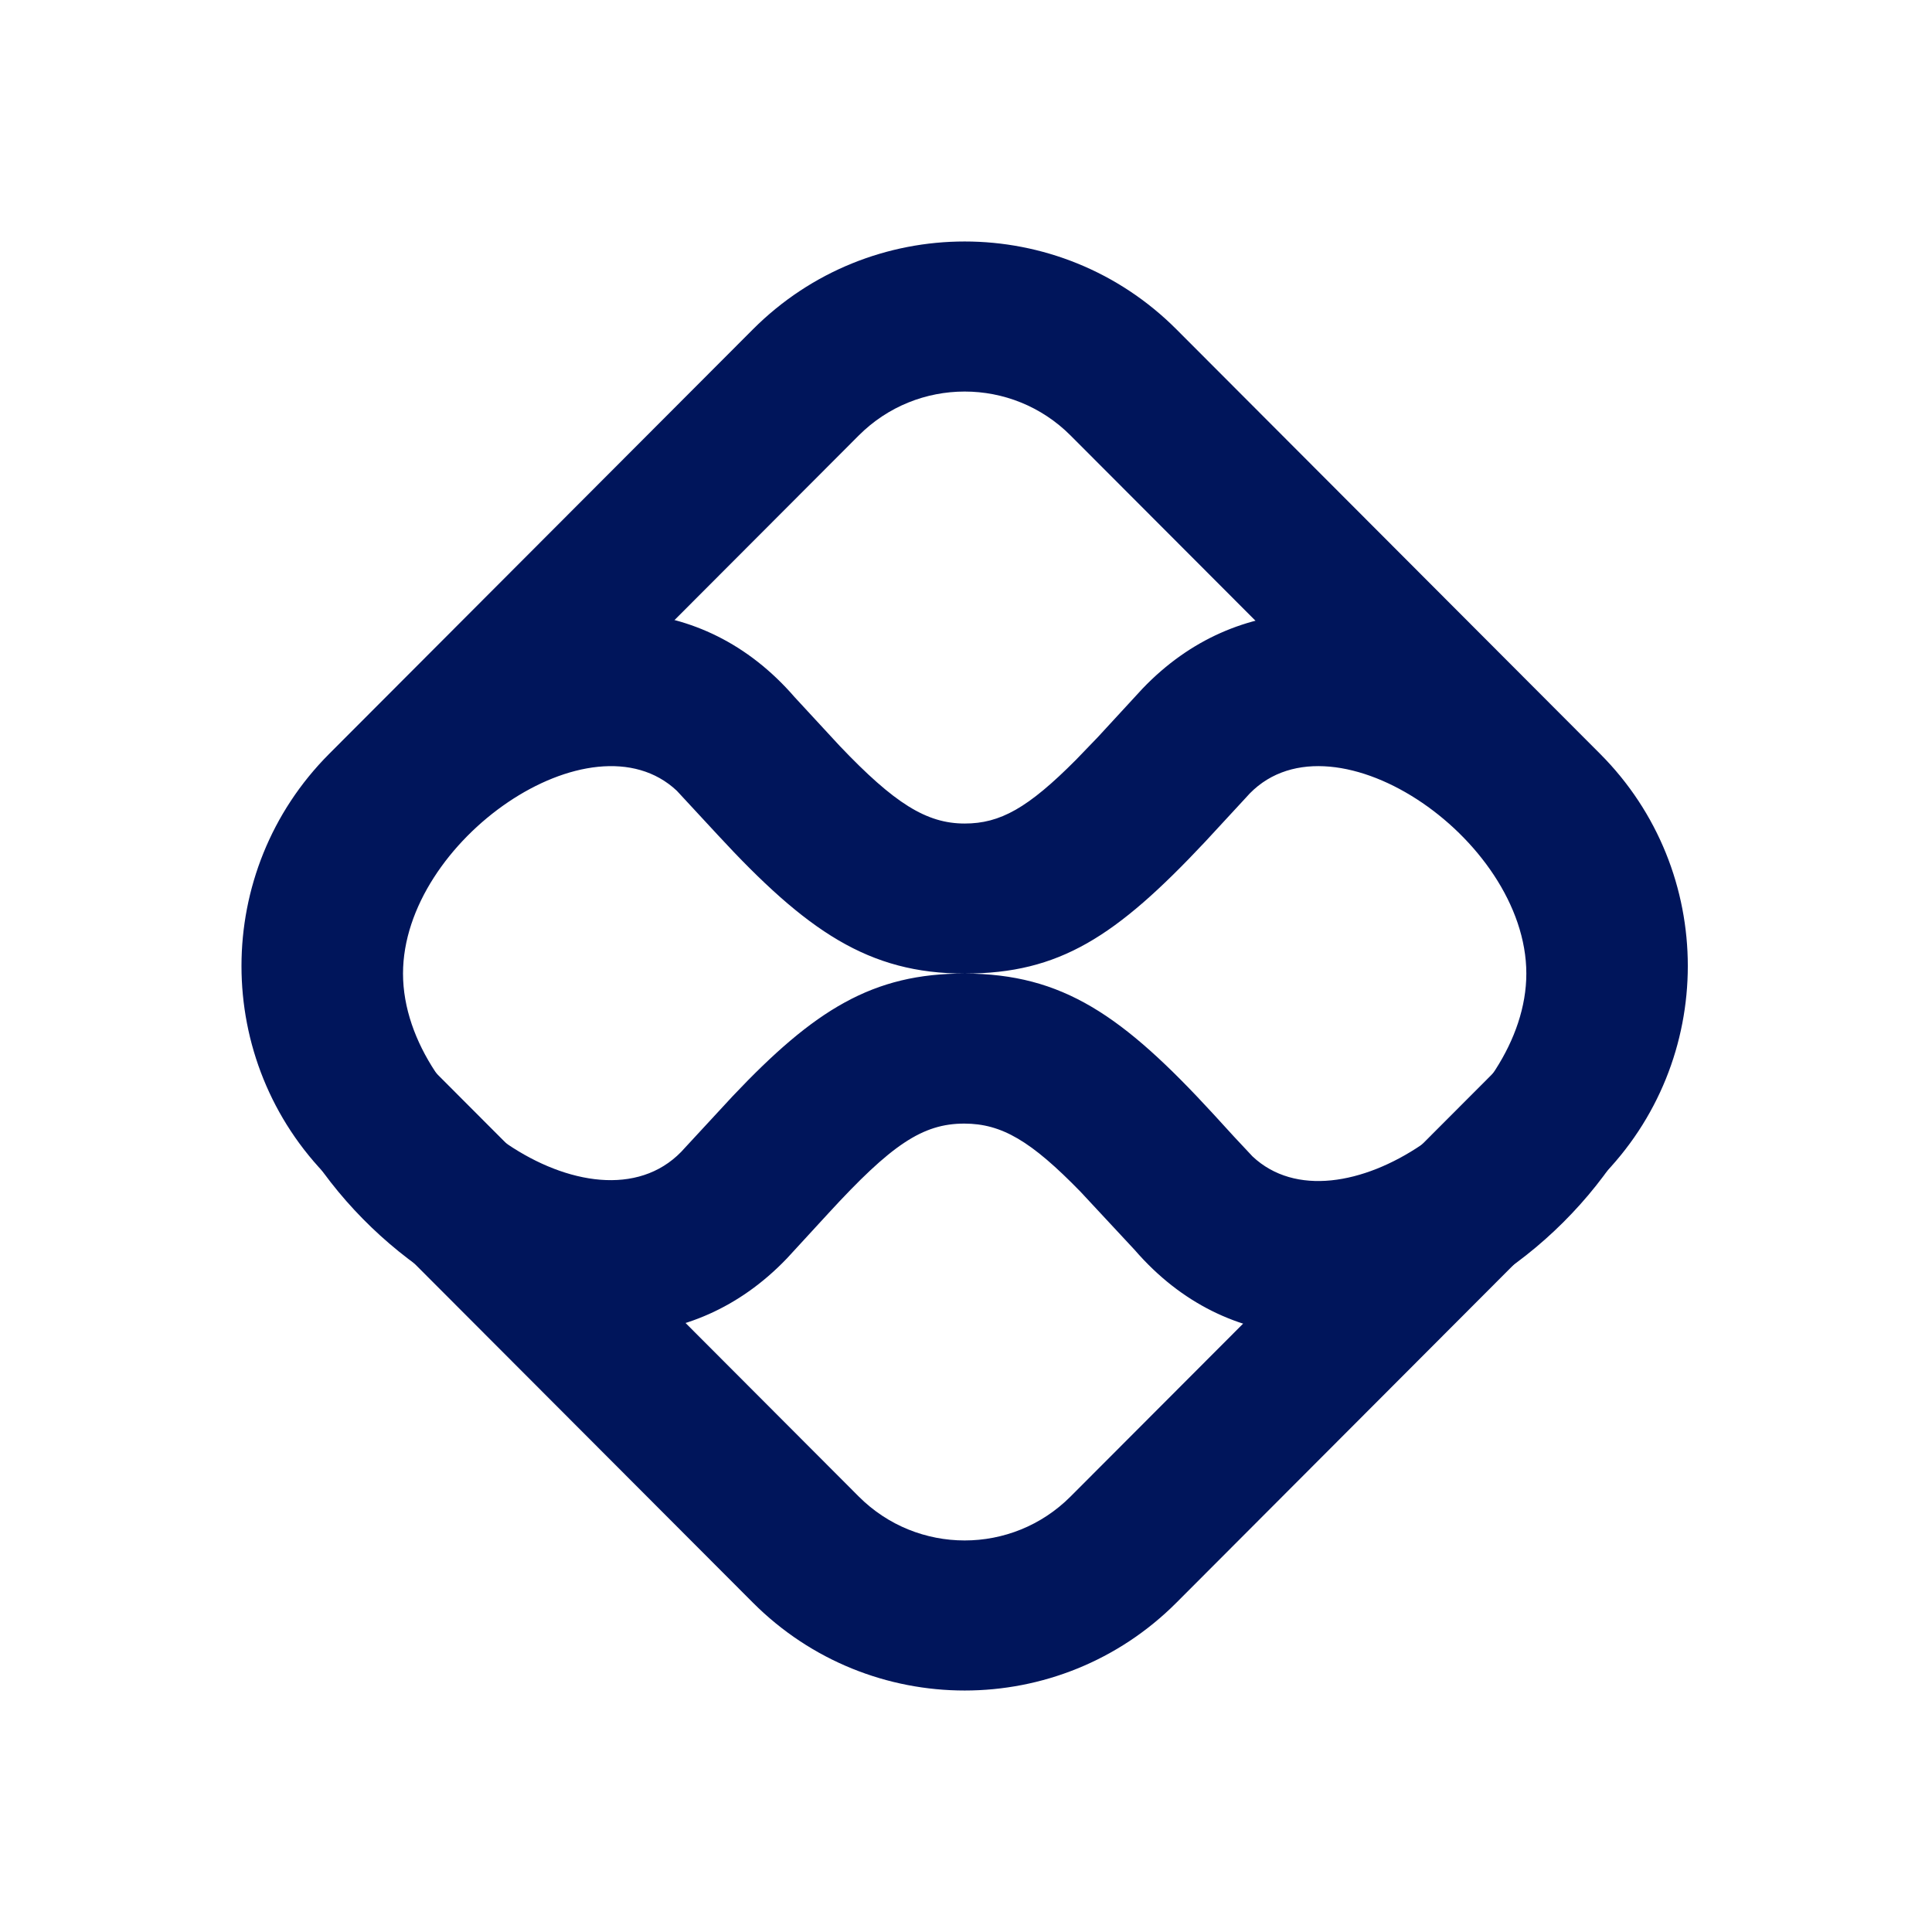
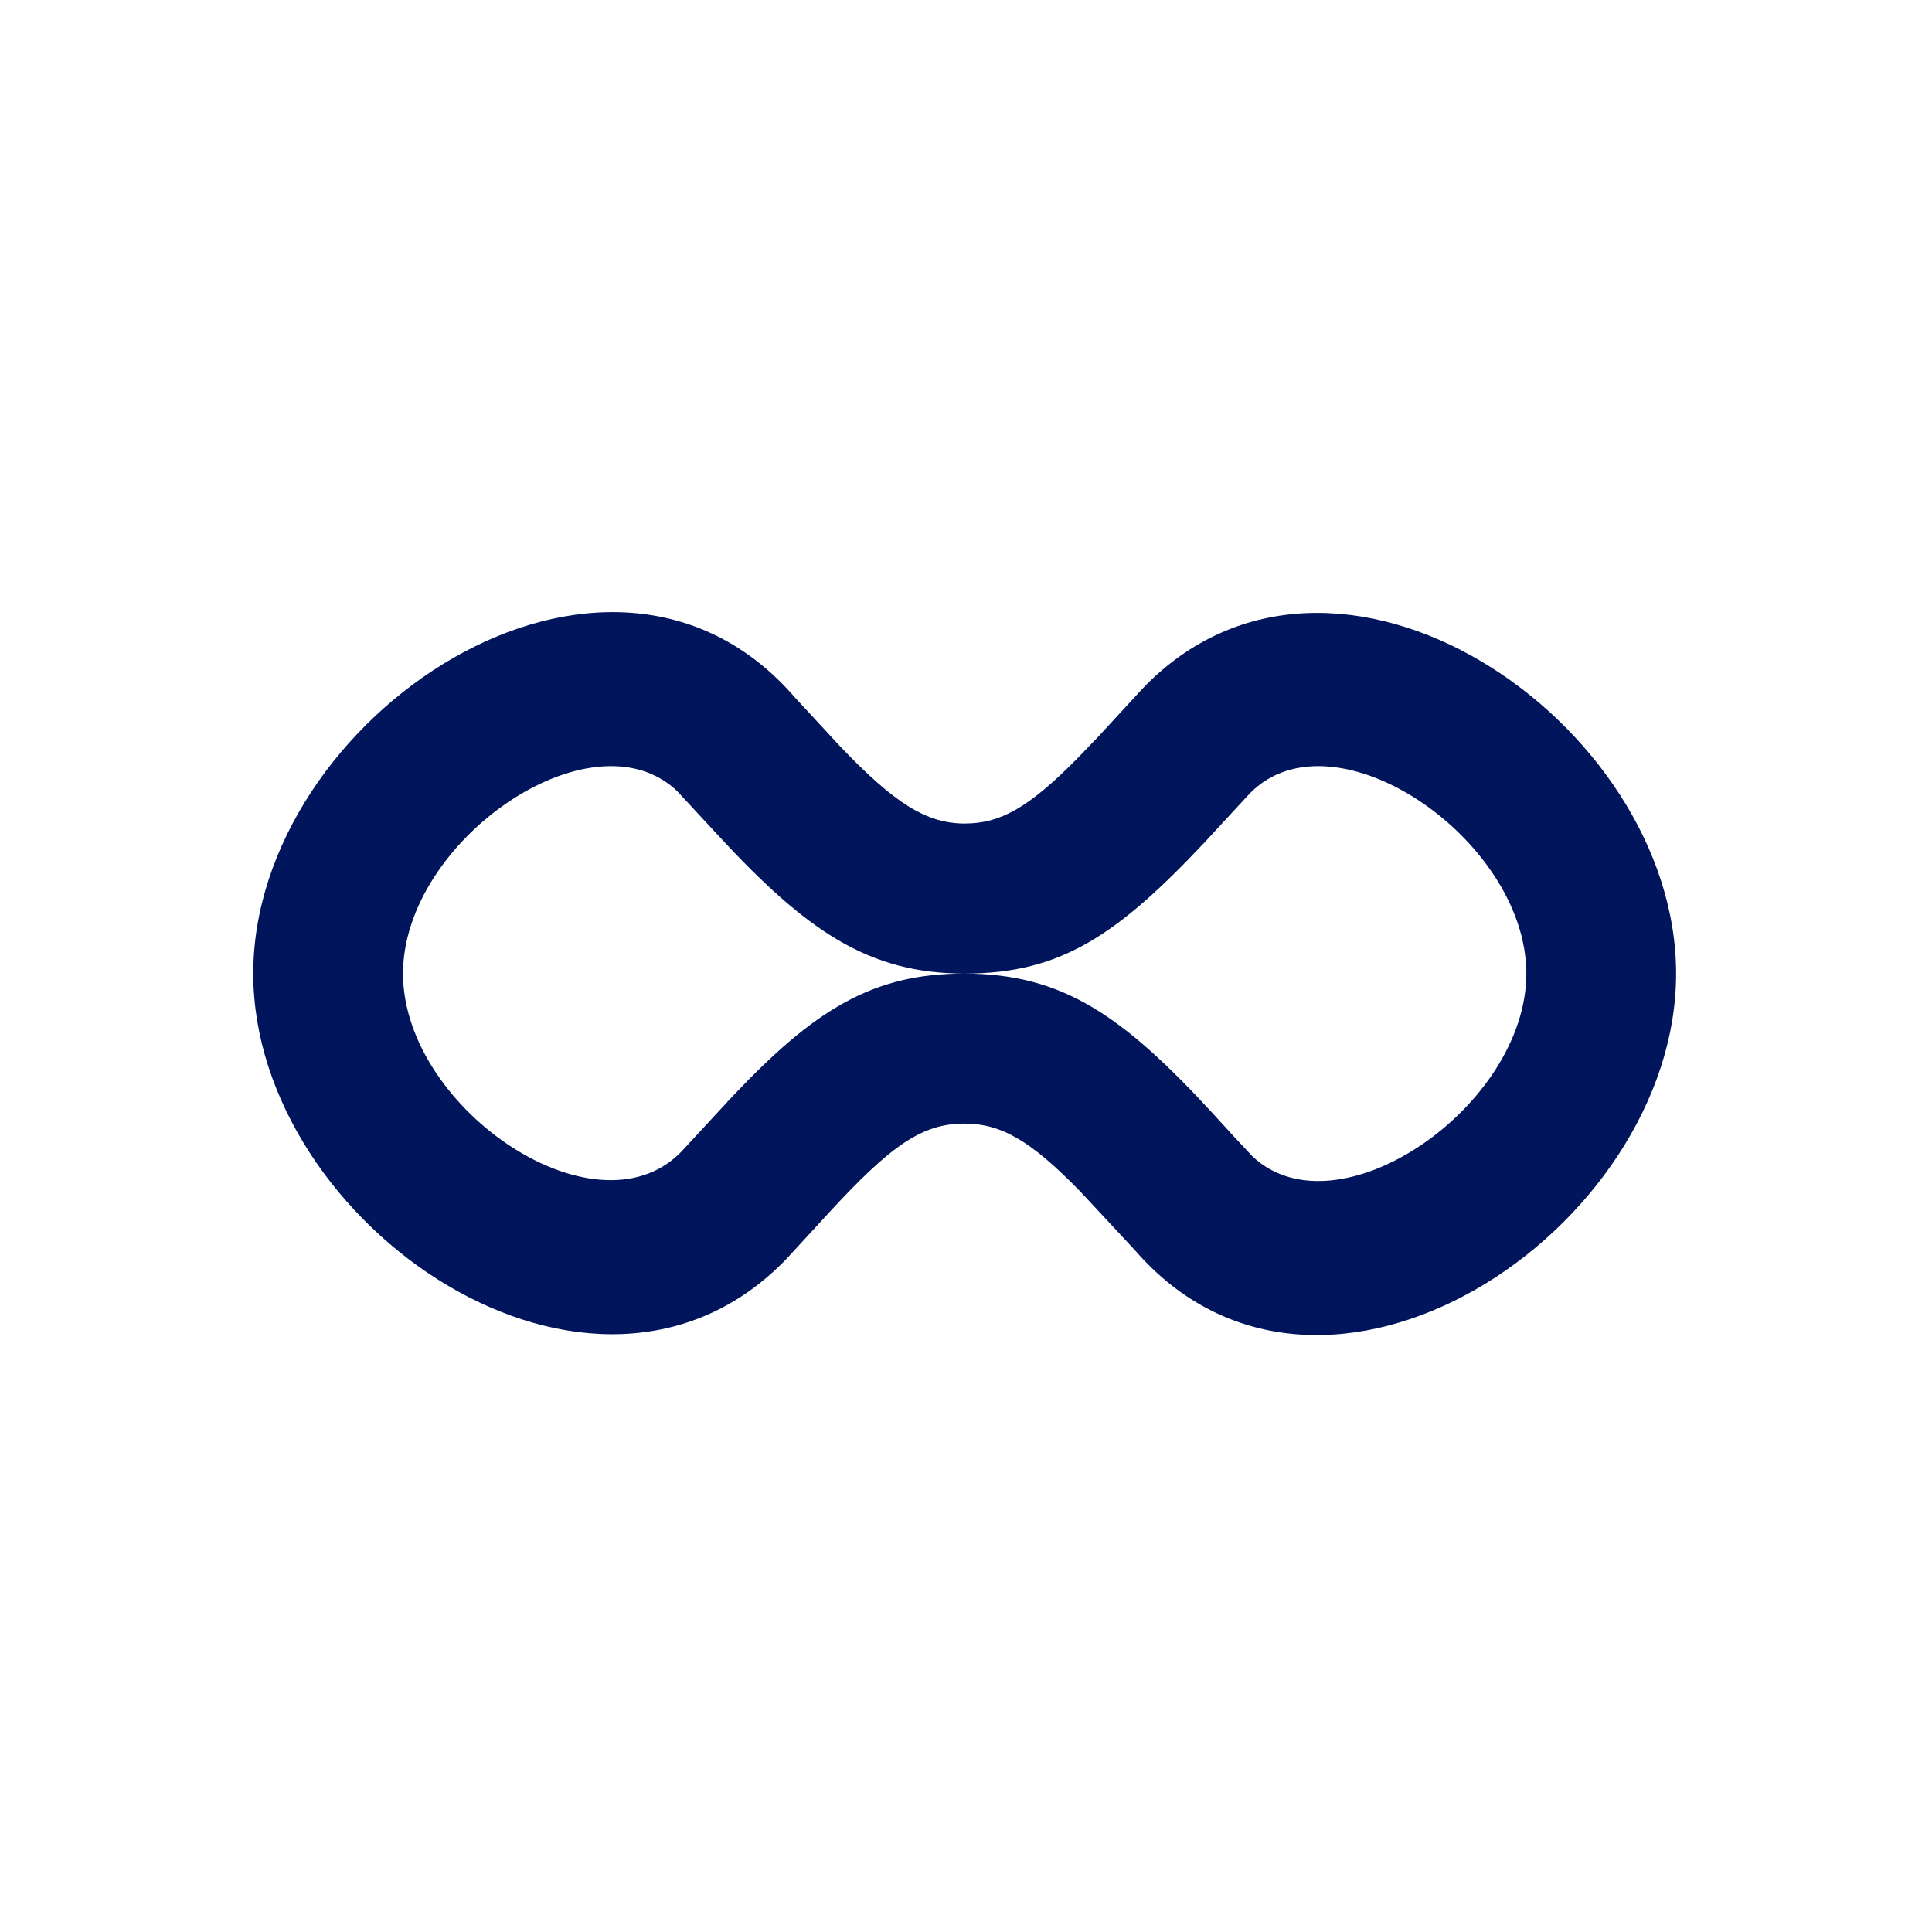
<svg xmlns="http://www.w3.org/2000/svg" width="35" height="35" viewBox="0 0 35 35" fill="none">
-   <path d="M13.639 5.967L5.964 13.656C3.845 15.779 3.845 19.221 5.964 21.344L13.639 29.033C15.758 31.156 19.194 31.156 21.313 29.033L28.987 21.344C31.106 19.221 31.106 15.779 28.987 13.656L21.313 5.967C19.194 3.844 15.758 3.844 13.639 5.967ZM19.394 7.889L27.069 15.578C28.128 16.639 28.128 18.361 27.069 19.422L19.394 27.111C18.335 28.172 16.617 28.172 15.557 27.111L7.883 19.422C6.823 18.361 6.823 16.64 7.883 15.578L15.557 7.889C16.617 6.828 18.335 6.828 19.394 7.889H19.394Z" fill="#00155B" />
  <path d="M4.588 17.637C4.588 22.204 10.778 26.433 14.256 22.797L15.007 21.98C16.145 20.741 16.71 20.354 17.472 20.355C18.146 20.357 18.676 20.666 19.577 21.592L20.556 22.644C23.962 26.577 30.364 22.282 30.364 17.637C30.364 13.07 24.174 8.841 20.696 12.477L19.889 13.353L19.492 13.765C18.623 14.639 18.119 14.919 17.476 14.919C16.783 14.919 16.202 14.553 15.212 13.513L14.397 12.631C10.99 8.698 4.588 12.993 4.588 17.637L4.588 17.637ZM27.651 17.637C27.651 20.046 24.235 22.401 22.691 20.95L22.355 20.591L21.985 20.186C20.337 18.393 19.251 17.642 17.479 17.637C15.81 17.633 14.754 18.293 13.275 19.856L12.413 20.788C10.905 22.529 7.301 20.111 7.301 17.637C7.301 15.229 10.717 12.873 12.261 14.325L12.999 15.122C14.611 16.868 15.736 17.637 17.476 17.637C19.194 17.637 20.219 16.968 21.83 15.252L22.57 14.451C24.048 12.746 27.651 15.163 27.651 17.637L27.651 17.637Z" fill="#00155B" />
</svg>